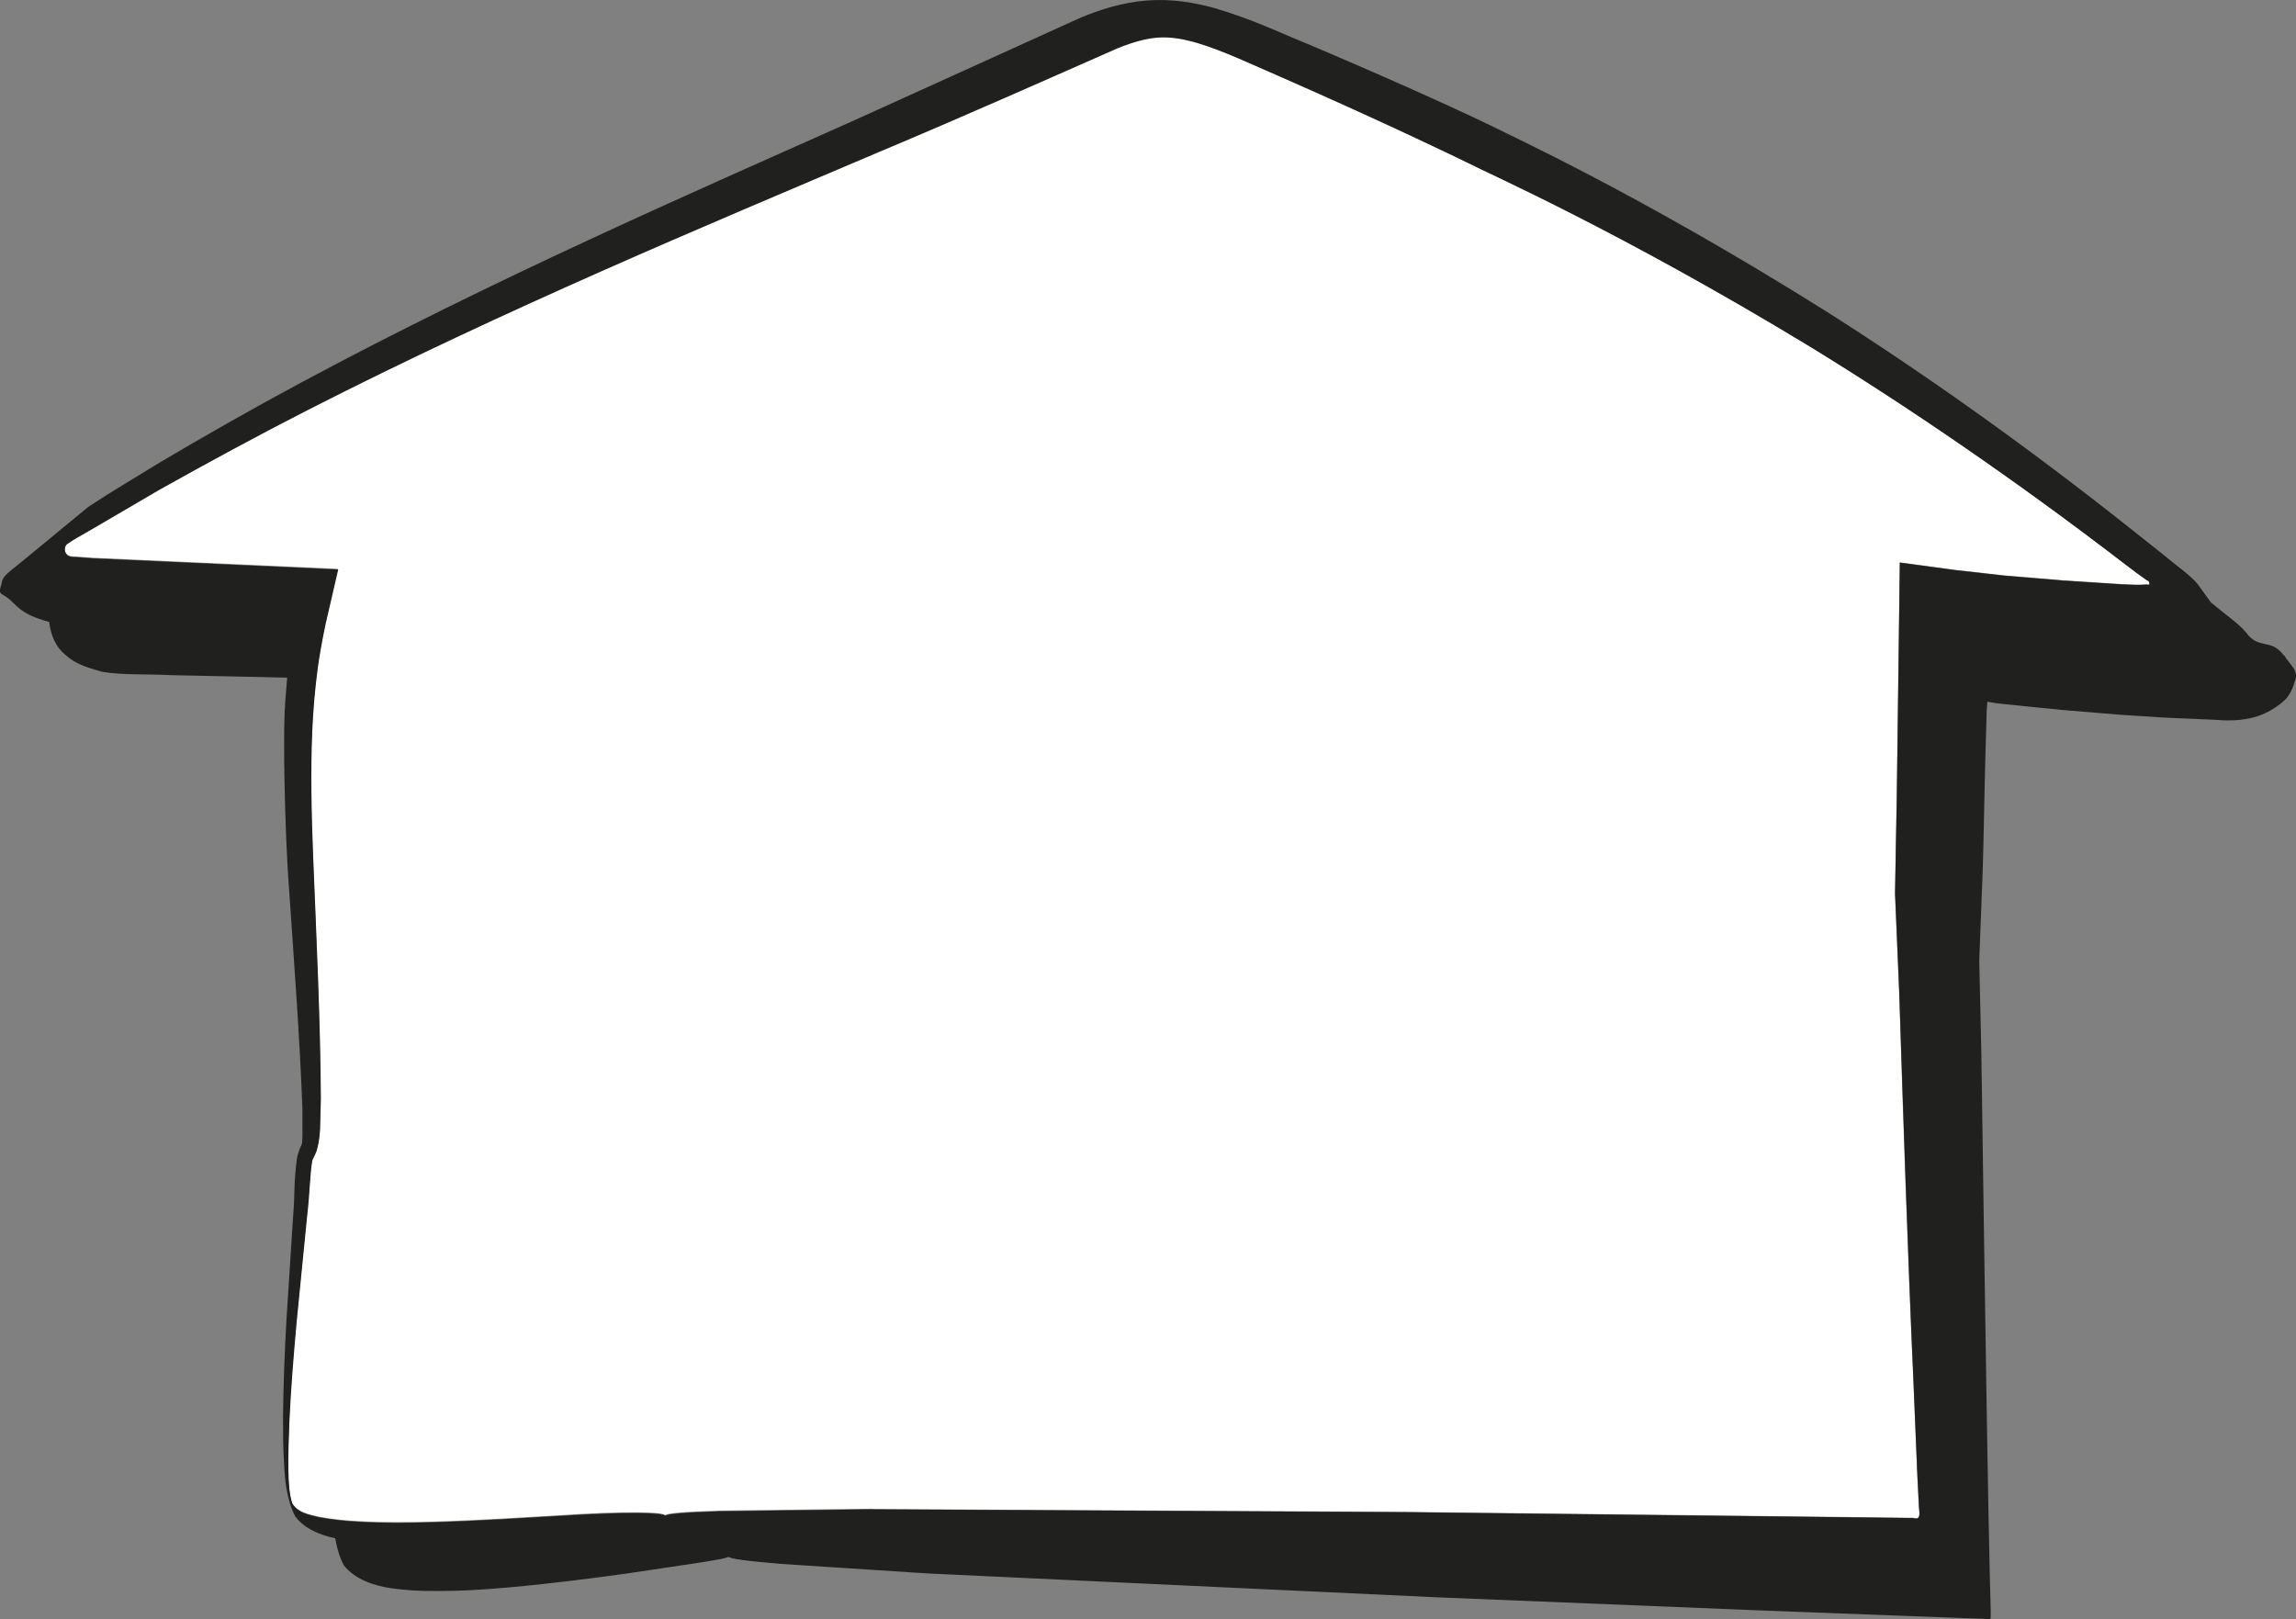
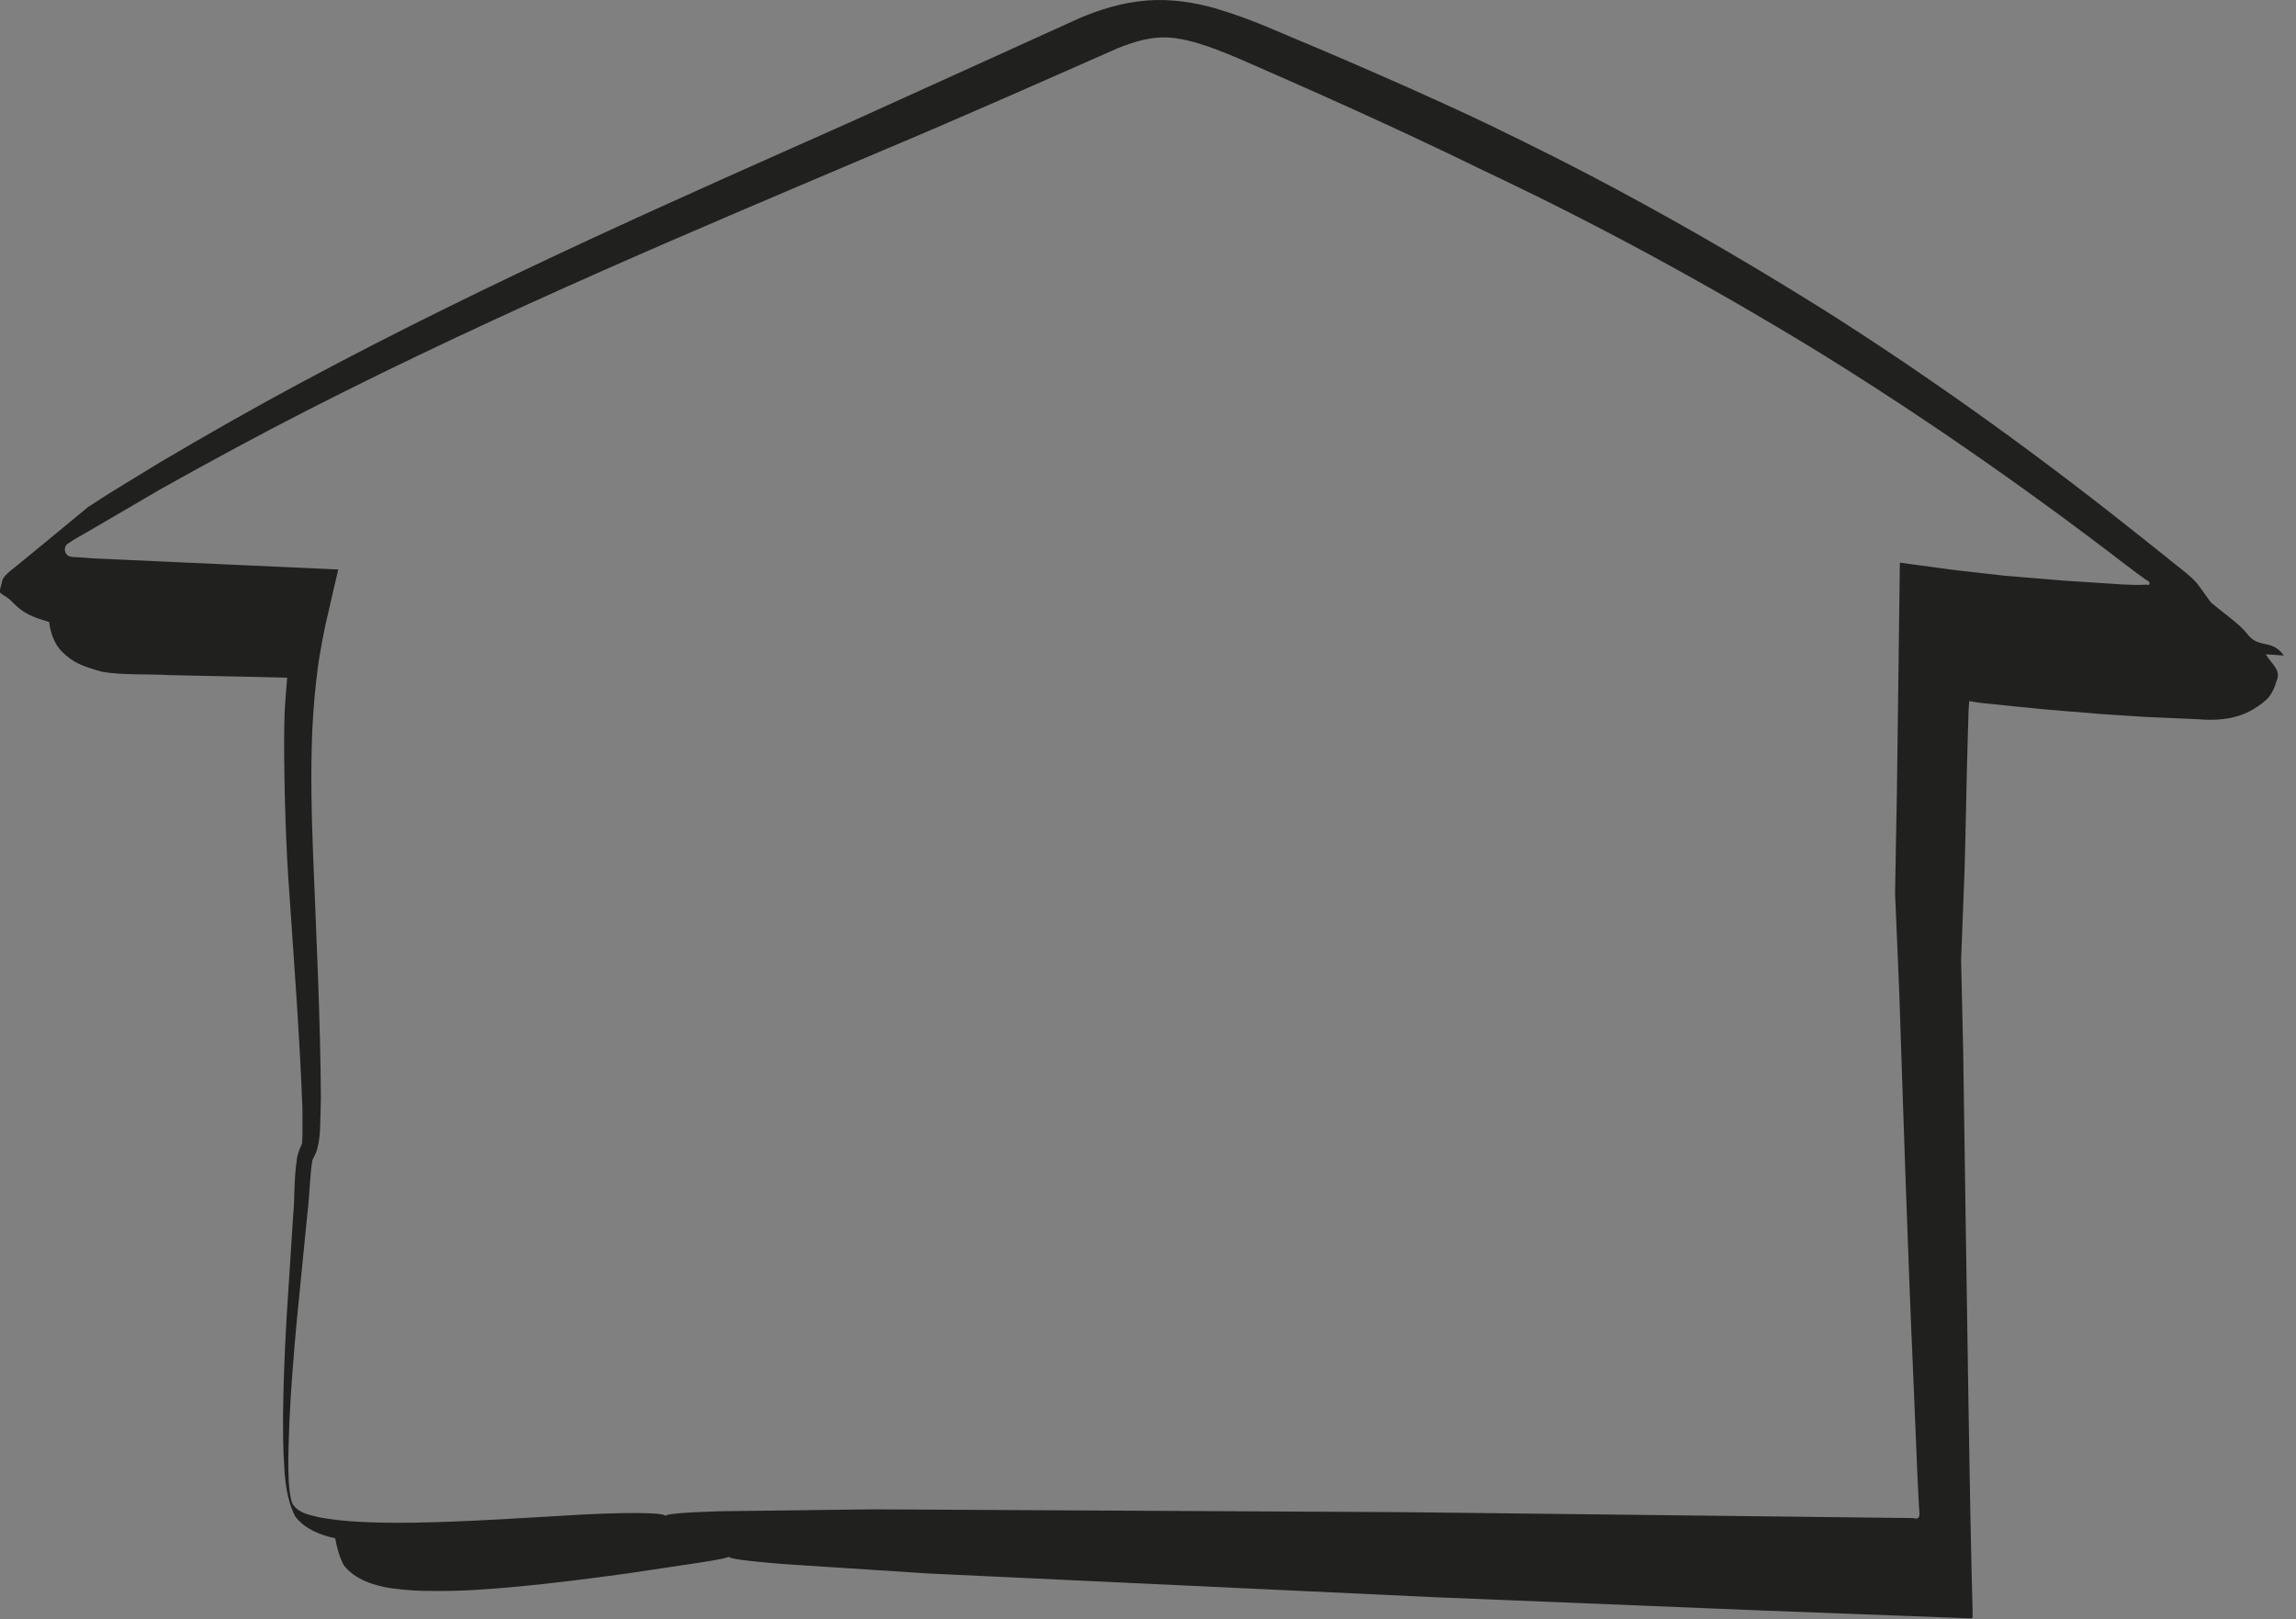
<svg xmlns="http://www.w3.org/2000/svg" id="Layer_2" data-name="Layer 2" viewBox="0 0 144.32 101.8">
  <rect x="0" y="0" width="144.32" height="101.8" fill="#808080" stroke="none" />
  <defs>
    <style>
      .cls-1 {
        fill: #20201f;
      }

      .cls-1, .cls-2 {
        stroke-width: 0px;
      }

      .cls-2 {
        fill: #fff;
      }
    </style>
  </defs>
  <g id="Layer_2-2" data-name="Layer 2">
-     <path class="cls-2" d="m54.88,94.86c8.24.05,19.88.11,33.47.18,6.8.08,14.09.16,21.69.25,3.34.04,6.75.08,10.21.12.54.17.38-.38.36-.73l-.1-2.02c-.08-2-.17-4.01-.25-6.02-.37-8.08-.63-16.27-.89-24.34l-.26-6.14c.04-2.04.08-4.07.11-6.09.07-4.96.13-9.88.19-14.72l3.48.47,3.1.35c1.25.1,2.49.21,3.73.31,1.24.08,2.47.16,3.7.24l.8.03h.27s.47-.02.47-.02c.22.05.15-.25-.04-.29l-.39-.28-.17-.12-.73-.55c-7.14-5.49-13.92-10.08-19.87-13.73-11.94-7.25-20.4-10.97-21.48-11.54-.78-.38-4.98-2.43-11.79-5.42-1.69-.72-3.63-1.66-5.3-2.15-1.78-.5-2.86-.5-4.95.34-4.32,1.9-9.62,4.26-15.04,6.54-10.96,4.66-23.42,9.85-35.88,16.21-3.11,1.59-6.21,3.27-9.3,5l-4.48,2.62c-.42.26-.91.5-1.36.82-.18.2-.15.55.06.7.22.14.49.08.75.12l.81.06,2.44.11c4.36.2,8.7.39,13,.59l-.78,3.37c-.22,1.01-.46,2.41-.51,2.86-.17,1.28-.29,2.58-.34,3.88-.12,2.6-.05,5.22.05,7.83.21,5.25.46,10.35.49,15.32l-.05,1.93c-.04.36-.04.69-.18,1.23-.06.26-.28.68-.27.64-.02.05-.01-.01-.04.11-.14.73-.17,2.21-.31,3.33-.23,2.32-.45,4.58-.67,6.77-.2,2.18-.37,4.29-.46,6.32-.07,1.92-.16,4.24.2,5.16.37.55.94.66,1.66.83.81.15,1.65.24,2.48.28,1.66.1,3.26.07,4.77.03,3.01-.09,5.63-.27,7.77-.39,4.29-.29,6.75-.22,6.75,0h0c0-.13,1.21-.23,3.45-.3,2.25-.03,5.51-.07,9.62-.12Z" />
-     <path class="cls-1" d="m143.56,41.21c-.8-1.11-1.59-.35-2.37-1.44-.44-.55-1.49-1.28-2.22-1.9h0c-.27-.38-.55-.77-.83-1.15-.44-.55-1.49-1.28-2.22-1.9l-1.89-1.5c-6.89-5.48-13.5-10.11-19.31-13.79-11.68-7.33-19.95-11.08-21-11.63-.76-.37-4.91-2.34-11.58-5.16-1.69-.68-3.37-1.52-5.83-2.24-1.21-.33-2.64-.59-4.2-.47-1.57.12-2.99.58-4.23,1.1-4.37,1.98-9.22,4.19-14.44,6.55-10.41,4.64-22.39,9.87-34.42,16.32-3.01,1.61-6.01,3.32-8.99,5.08-1.5.93-2.92,1.75-4.49,2.79l-2.91,2.4-1.45,1.19c-.49.41-1.05.76-1.07,1.19-.29.93-.01.47.71,1.24.65.67,1.24.91,2.27,1.21.08.68.33,1.38.78,1.84.72.73,1.32.94,2.55,1.29,1.27.22,2.87.13,4.28.21l2.81.06c1.52.03,3.03.06,4.54.1-.08.98-.17,1.96-.18,2.92-.05,2.67.08,7.12.25,9.65.34,5.03.72,9.93.89,14.55v1.65c0,.23-.02.47-.03.53-.04-.02-.05-.02,0,0,0,0,0,0,0,0,0,0,0,0,0,0h0s-.08.18-.08.18c-.1.21-.2.55-.23.71-.22,1.56-.13,2.43-.24,3.58-.14,2.24-.28,4.41-.42,6.53-.12,2.12-.2,4.18-.22,6.18,0,1,0,1.99.07,2.97.04.88.14,2.21.7,3.28.6.8,1.62,1.18,2.51,1.37.1.57.26,1.16.53,1.68.71.94,2.01,1.32,2.99,1.46.93.13,1.81.18,2.65.17,1.69.02,3.26-.09,4.72-.22,2.92-.26,5.42-.6,7.47-.88,4.09-.62,6.35-.91,6.36-1.06,0,.13,1.16.28,3.3.46,2.15.14,5.27.34,9.21.6,7.88.37,19,.89,32,1.5,6.5.26,13.46.55,20.72.84,4.07.15,8.23.31,12.44.47l1.14.04c.17-.01.43.06.53-.02v-.57s-.06-2.29-.06-2.29l-.08-3.77c-.03-1.9-.07-3.8-.1-5.72-.12-7.69-.24-15.49-.35-23.26l-.13-5.75c.07-1.92.15-3.83.22-5.73.06-1.92.12-5.69.18-7.59l.07-2.42.04-.53.35.06.17.03.52.06c1.23.13,2.46.25,3.67.37,1.22.1,2.42.2,3.62.3l2.79.18,3.23.14c2.35.21,3.4-.51,4.06-1,.16-.15.3-.22.46-.44.18-.23.36-.62.45-.97.31-.68-.32-1.05-.68-1.67Zm-8.59-4.46l-.47.02h-.27s-.8-.03-.8-.03c-1.22-.08-2.46-.16-3.7-.24-1.24-.1-2.48-.21-3.73-.31l-3.1-.35-3.48-.47c-.06,4.85-.13,9.76-.19,14.72-.04,2.02-.08,4.05-.11,6.09l.26,6.14c.27,8.07.53,16.26.89,24.34.08,2.02.17,4.03.25,6.02l.1,2.02c.01.36.18.9-.36.73-3.46-.04-6.87-.08-10.21-.12-7.6-.09-14.89-.17-21.69-.25-13.59-.07-25.22-.14-33.47-.18-4.11.05-7.38.09-9.62.12-2.24.07-3.44.17-3.45.3h0c0-.22-2.46-.28-6.75,0-2.15.12-4.77.3-7.77.39-1.5.04-3.11.07-4.77-.03-.83-.04-1.67-.13-2.48-.28-.72-.17-1.29-.29-1.66-.83-.37-.92-.27-3.24-.2-5.16.09-2.02.26-4.13.46-6.32.22-2.19.44-4.45.67-6.77.14-1.12.17-2.6.31-3.33.02-.12.02-.05.04-.11-.02.03.21-.38.27-.64.14-.53.15-.87.18-1.23l.05-1.93c-.03-4.97-.28-10.07-.49-15.32-.1-2.61-.16-5.23-.05-7.83.06-1.3.17-2.6.34-3.88.05-.45.29-1.85.51-2.86l.78-3.37c-4.3-.19-8.64-.39-13-.59l-2.44-.11-.81-.06c-.26-.04-.53.02-.75-.12-.21-.15-.25-.5-.06-.7.45-.32.93-.57,1.36-.82l4.48-2.62c3.09-1.73,6.19-3.41,9.3-5,12.46-6.36,24.92-11.55,35.88-16.21,5.43-2.28,10.73-4.64,15.04-6.54,2.09-.83,3.17-.84,4.95-.34,1.67.49,3.6,1.42,5.3,2.15,6.8,2.99,11.01,5.04,11.79,5.42,1.08.57,9.54,4.29,21.48,11.54,5.95,3.65,12.73,8.24,19.87,13.73l.73.55.17.12.39.28c.19.04.26.34.04.29Z" />
+     <path class="cls-1" d="m143.56,41.21c-.8-1.11-1.59-.35-2.37-1.44-.44-.55-1.49-1.28-2.22-1.9h0c-.27-.38-.55-.77-.83-1.15-.44-.55-1.49-1.28-2.22-1.9l-1.89-1.5c-6.89-5.48-13.5-10.11-19.31-13.79-11.68-7.33-19.95-11.08-21-11.63-.76-.37-4.91-2.34-11.58-5.16-1.69-.68-3.37-1.52-5.83-2.24-1.21-.33-2.64-.59-4.2-.47-1.57.12-2.99.58-4.23,1.1-4.37,1.98-9.22,4.19-14.44,6.55-10.41,4.64-22.39,9.87-34.42,16.32-3.01,1.61-6.01,3.32-8.99,5.08-1.5.93-2.92,1.75-4.49,2.79l-2.91,2.4-1.45,1.19c-.49.41-1.05.76-1.07,1.19-.29.93-.01.47.71,1.24.65.67,1.24.91,2.27,1.21.08.68.33,1.38.78,1.84.72.73,1.32.94,2.55,1.29,1.27.22,2.87.13,4.28.21l2.81.06c1.52.03,3.03.06,4.54.1-.08.98-.17,1.96-.18,2.92-.05,2.67.08,7.12.25,9.65.34,5.03.72,9.93.89,14.55v1.65c0,.23-.02.47-.03.53-.04-.02-.05-.02,0,0,0,0,0,0,0,0,0,0,0,0,0,0h0s-.08.18-.08.18c-.1.21-.2.55-.23.71-.22,1.56-.13,2.43-.24,3.58-.14,2.24-.28,4.41-.42,6.53-.12,2.12-.2,4.18-.22,6.18,0,1,0,1.99.07,2.97.04.88.14,2.21.7,3.28.6.8,1.62,1.18,2.51,1.37.1.57.26,1.16.53,1.68.71.94,2.01,1.32,2.99,1.46.93.13,1.81.18,2.65.17,1.69.02,3.26-.09,4.72-.22,2.92-.26,5.42-.6,7.47-.88,4.09-.62,6.35-.91,6.36-1.06,0,.13,1.16.28,3.3.46,2.15.14,5.27.34,9.21.6,7.88.37,19,.89,32,1.5,6.5.26,13.46.55,20.72.84,4.07.15,8.23.31,12.44.47c.17-.01.43.06.53-.02v-.57s-.06-2.29-.06-2.29l-.08-3.77c-.03-1.9-.07-3.8-.1-5.72-.12-7.69-.24-15.49-.35-23.26l-.13-5.75c.07-1.92.15-3.83.22-5.73.06-1.92.12-5.69.18-7.59l.07-2.42.04-.53.35.06.17.03.52.06c1.23.13,2.46.25,3.67.37,1.22.1,2.42.2,3.62.3l2.79.18,3.23.14c2.35.21,3.4-.51,4.06-1,.16-.15.3-.22.46-.44.18-.23.36-.62.45-.97.31-.68-.32-1.05-.68-1.67Zm-8.59-4.46l-.47.02h-.27s-.8-.03-.8-.03c-1.22-.08-2.46-.16-3.7-.24-1.24-.1-2.48-.21-3.73-.31l-3.1-.35-3.48-.47c-.06,4.85-.13,9.76-.19,14.72-.04,2.02-.08,4.05-.11,6.09l.26,6.14c.27,8.07.53,16.26.89,24.34.08,2.02.17,4.03.25,6.02l.1,2.02c.01.36.18.9-.36.73-3.46-.04-6.87-.08-10.21-.12-7.6-.09-14.89-.17-21.69-.25-13.59-.07-25.22-.14-33.47-.18-4.11.05-7.38.09-9.62.12-2.24.07-3.44.17-3.45.3h0c0-.22-2.46-.28-6.75,0-2.15.12-4.77.3-7.77.39-1.5.04-3.11.07-4.77-.03-.83-.04-1.67-.13-2.48-.28-.72-.17-1.29-.29-1.66-.83-.37-.92-.27-3.24-.2-5.16.09-2.02.26-4.13.46-6.32.22-2.19.44-4.45.67-6.77.14-1.12.17-2.6.31-3.33.02-.12.02-.05.04-.11-.02.03.21-.38.27-.64.14-.53.15-.87.18-1.23l.05-1.93c-.03-4.97-.28-10.07-.49-15.32-.1-2.61-.16-5.23-.05-7.83.06-1.3.17-2.6.34-3.88.05-.45.29-1.85.51-2.86l.78-3.37c-4.3-.19-8.64-.39-13-.59l-2.44-.11-.81-.06c-.26-.04-.53.02-.75-.12-.21-.15-.25-.5-.06-.7.45-.32.93-.57,1.36-.82l4.48-2.62c3.09-1.73,6.19-3.41,9.3-5,12.46-6.36,24.92-11.55,35.88-16.21,5.43-2.28,10.73-4.64,15.04-6.54,2.09-.83,3.17-.84,4.95-.34,1.67.49,3.6,1.42,5.3,2.15,6.8,2.99,11.01,5.04,11.79,5.42,1.08.57,9.54,4.29,21.48,11.54,5.95,3.65,12.73,8.24,19.87,13.73l.73.55.17.12.39.28c.19.04.26.34.04.29Z" />
  </g>
</svg>